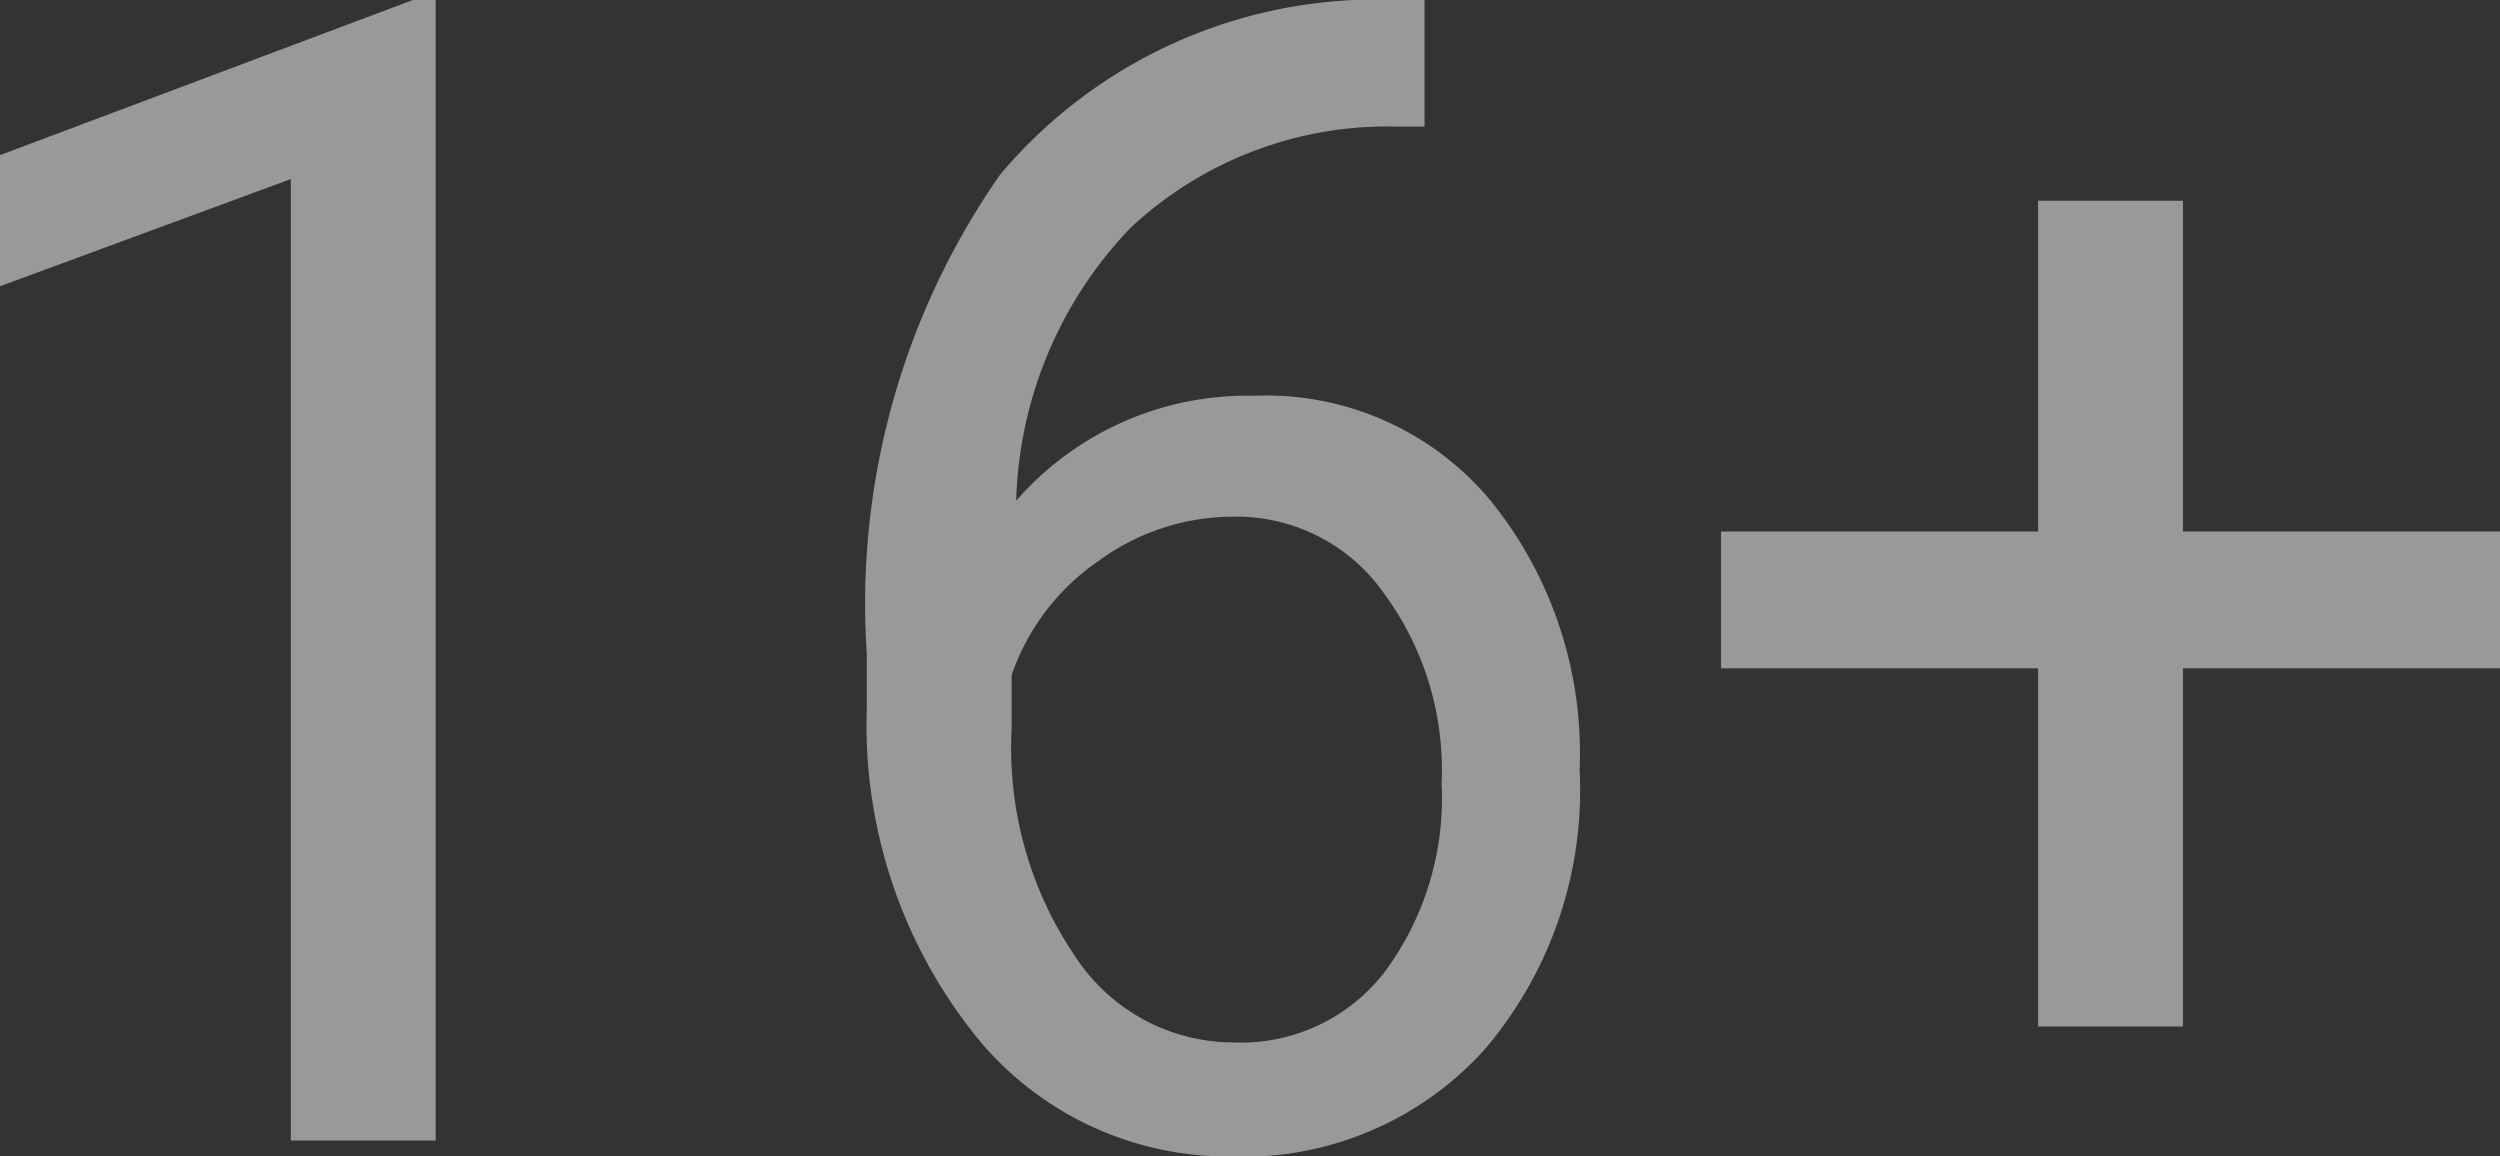
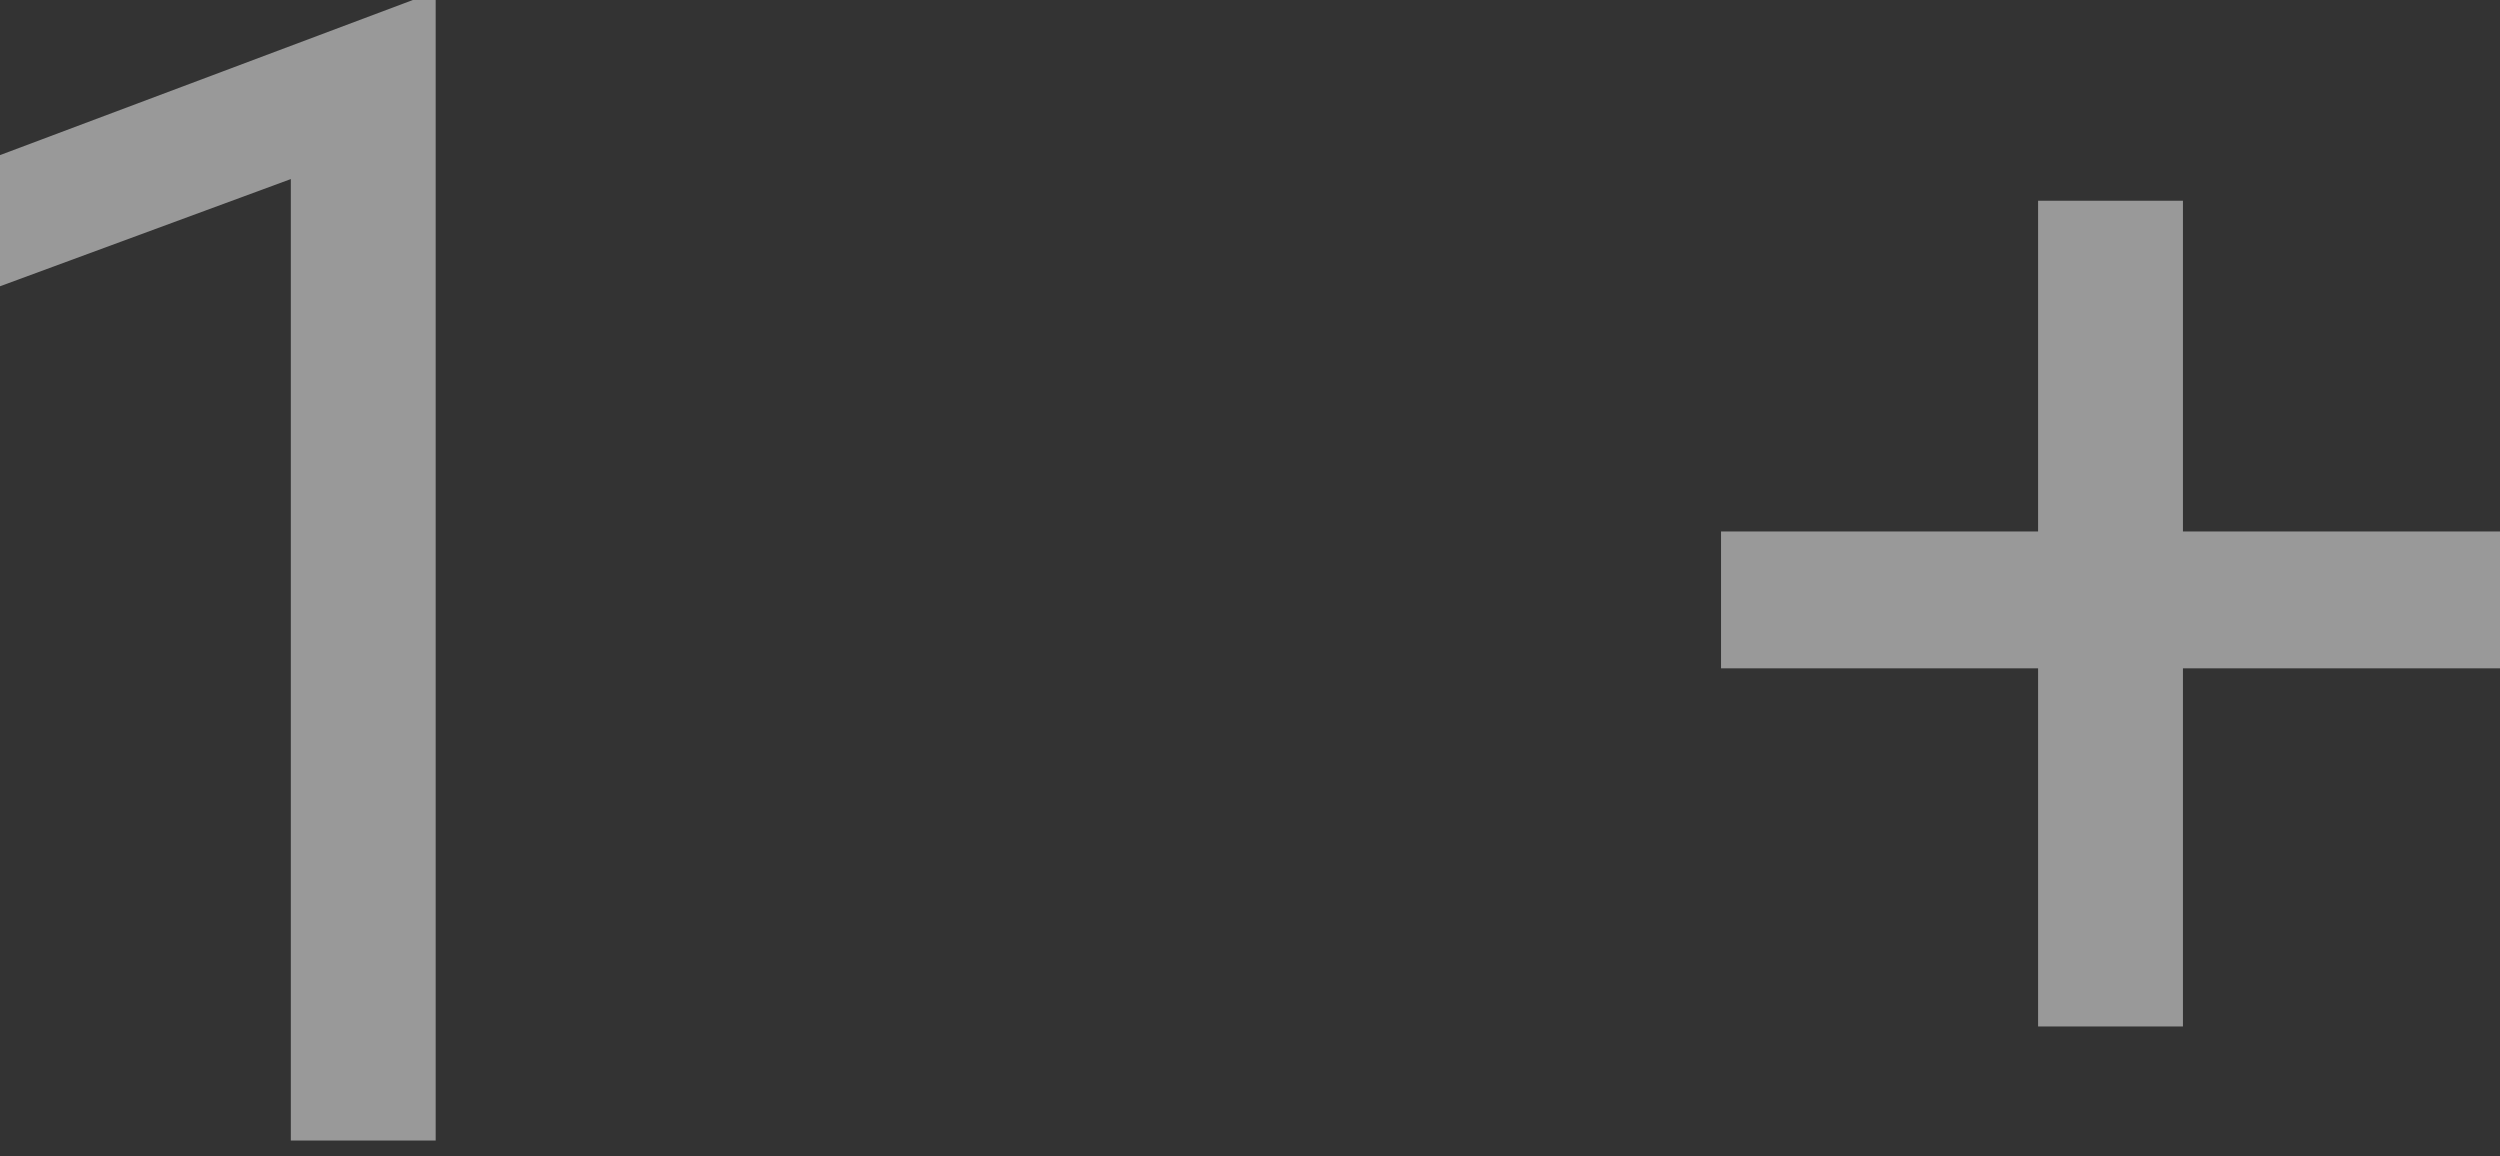
<svg xmlns="http://www.w3.org/2000/svg" id="Layer_1" data-name="Layer 1" viewBox="0 0 21.92 10.14">
  <rect x="0" y="0" width="21.92" height="10.14" fill="#333333" stroke="none" />
  <defs>
    <style>.cls-1{opacity:0.5;}.cls-2{fill:#fff;}</style>
  </defs>
  <g class="cls-1">
    <path class="cls-2" d="M3.82,10H2.55V1.57L0,2.51V1.36L3.62,0h.2Z" />
-     <path class="cls-2" d="M12.49,0V1.11h-.23A3.3,3.3,0,0,0,9.91,2a3.6,3.6,0,0,0-1,2.39A2.69,2.69,0,0,1,11,3.47a2.56,2.56,0,0,1,2.07.92,3.52,3.52,0,0,1,.78,2.36,3.5,3.5,0,0,1-.84,2.46,2.85,2.85,0,0,1-2.24.93A2.84,2.84,0,0,1,8.49,9,4.36,4.36,0,0,1,7.6,6.21V5.73a6.57,6.57,0,0,1,1.17-4.2A4.31,4.31,0,0,1,12.26,0ZM10.83,4.53a2,2,0,0,0-1.2.39,2,2,0,0,0-.76,1v.47a3.25,3.25,0,0,0,.56,2,1.66,1.66,0,0,0,1.38.75,1.59,1.59,0,0,0,1.34-.63,2.56,2.56,0,0,0,.49-1.64,2.61,2.61,0,0,0-.5-1.66A1.58,1.58,0,0,0,10.83,4.53Z" />
    <path class="cls-2" d="M19.14,4.66h2.78v1.2H19.14V9H17.87V5.86H15.09V4.66h2.78V1.76h1.27Z" />
  </g>
</svg>